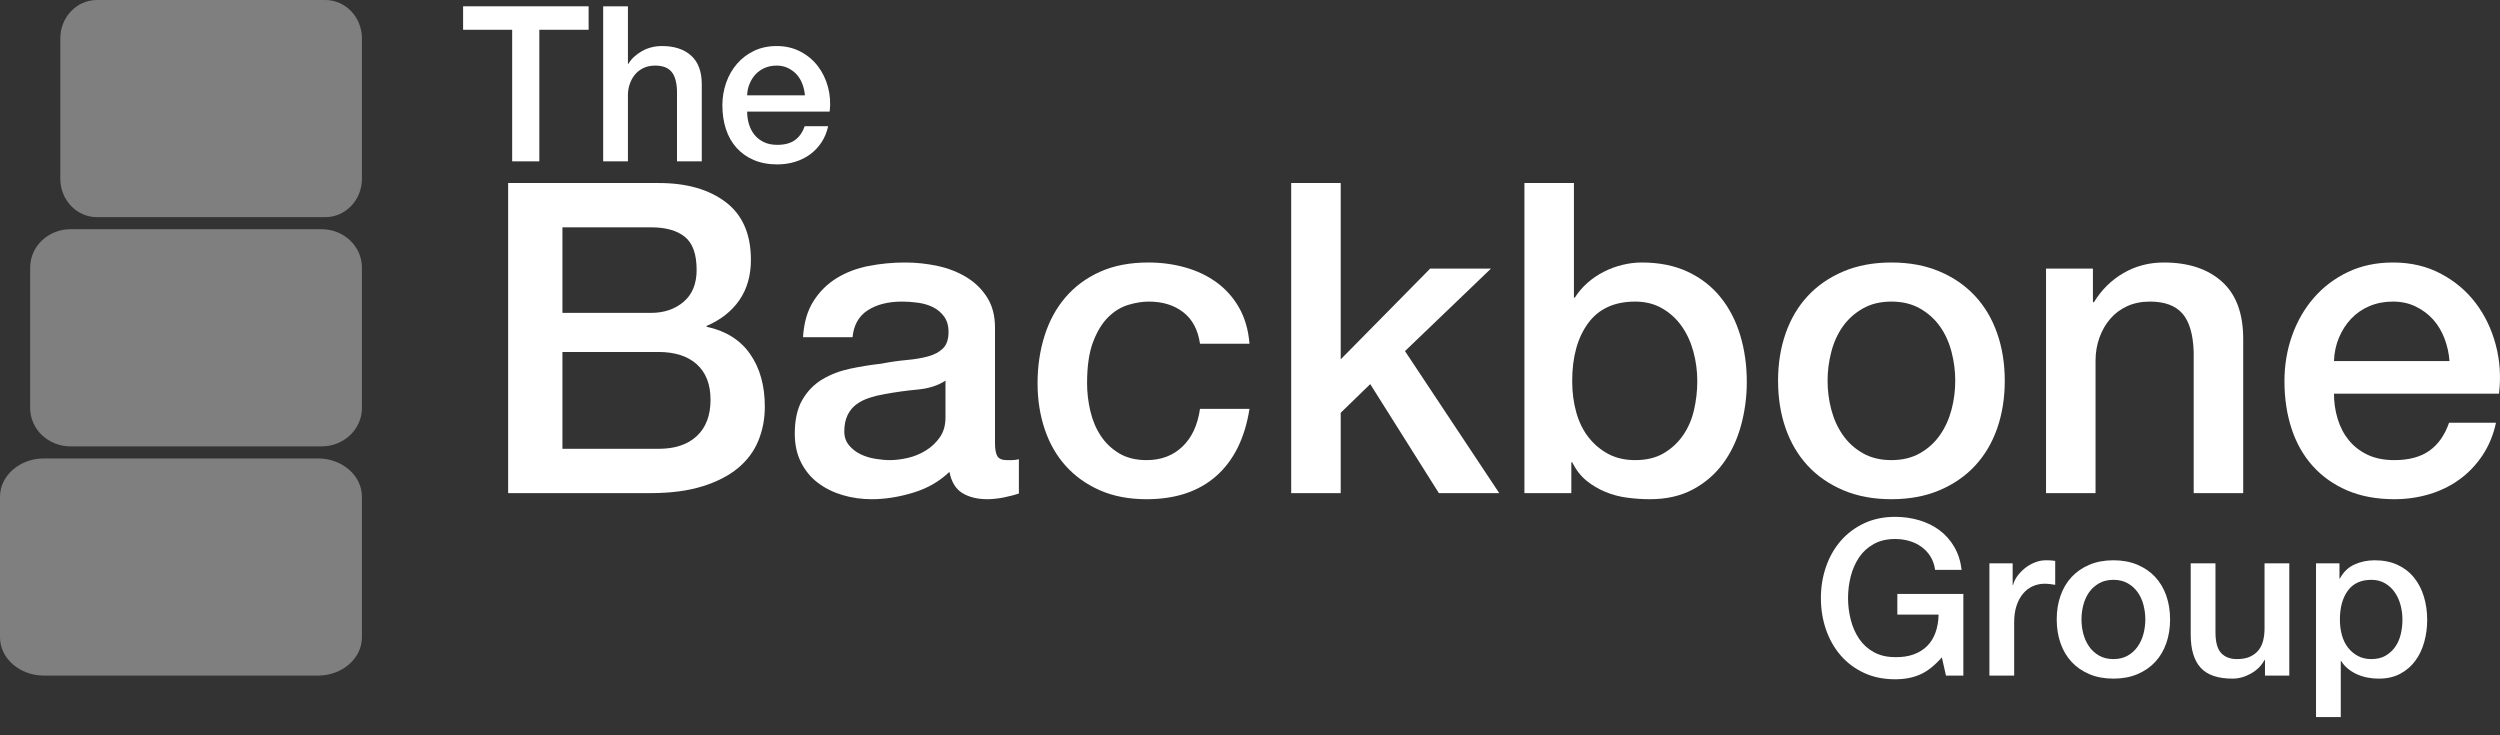
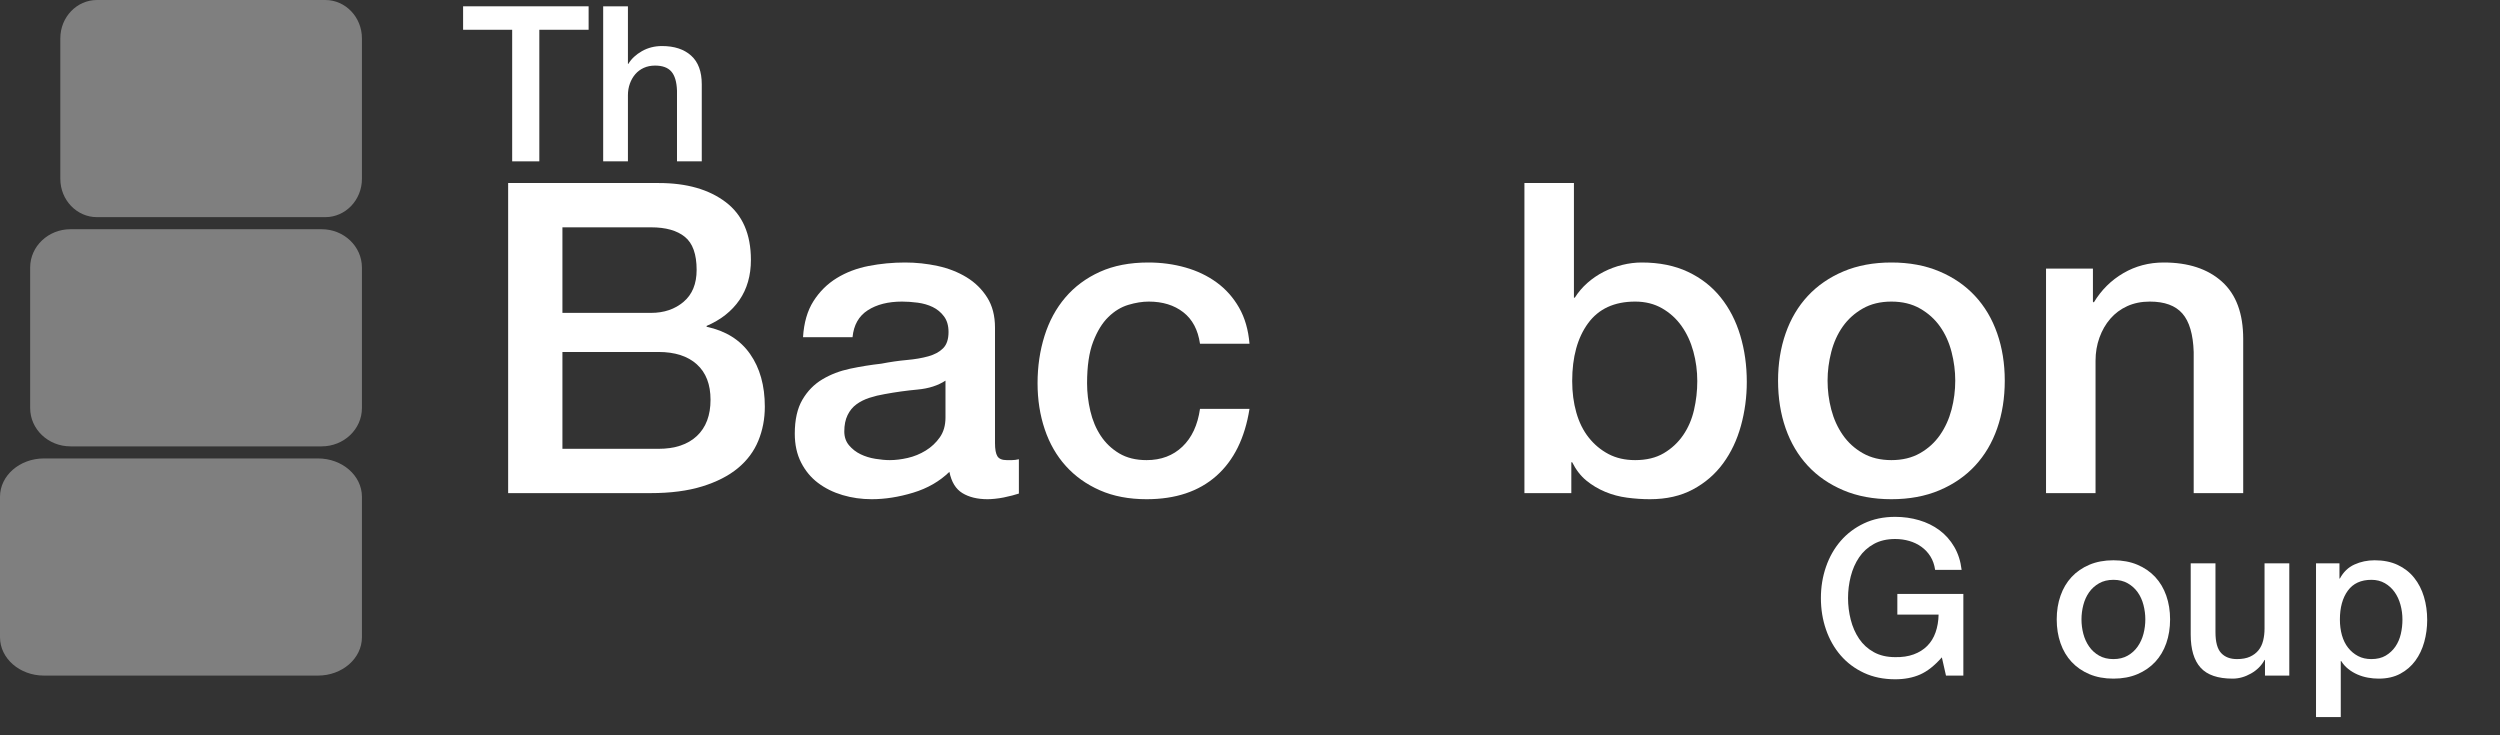
<svg xmlns="http://www.w3.org/2000/svg" version="1.1" x="0" y="0" width="170" height="50" viewBox="0, 0, 170, 50">
  <rect x="0" y="0" width="170" height="50" fill="#333333" stroke="none" />
  <g id="Capa_2" />
  <g id="Capa_2">
    <path d="M31.491,0.429 L40.026,0.429 L40.026,2.024 L36.674,2.024 L36.674,10.972 L34.828,10.972 L34.828,2.024 L31.491,2.024 z" fill="#FFFFFF" />
    <path d="M41.016,0.429 L42.699,0.429 L42.699,4.342 L42.728,4.342 Q43.039,3.825 43.651,3.478 Q44.264,3.131 45.017,3.131 Q46.272,3.131 46.996,3.781 Q47.72,4.431 47.72,5.73 L47.72,10.972 L46.036,10.972 L46.036,6.173 Q46.007,5.272 45.652,4.866 Q45.298,4.46 44.545,4.46 Q44.117,4.46 43.777,4.615 Q43.437,4.77 43.201,5.044 Q42.965,5.317 42.832,5.686 Q42.699,6.055 42.699,6.469 L42.699,10.972 L41.016,10.972 z" fill="#FFFFFF" />
-     <path d="M54.734,6.483 Q54.704,6.085 54.564,5.715 Q54.424,5.346 54.18,5.073 Q53.936,4.8 53.589,4.63 Q53.242,4.46 52.814,4.46 Q52.371,4.46 52.009,4.615 Q51.647,4.77 51.389,5.044 Q51.131,5.317 50.976,5.686 Q50.82,6.055 50.806,6.483 z M50.806,7.591 Q50.806,8.034 50.931,8.447 Q51.057,8.861 51.308,9.171 Q51.559,9.481 51.943,9.665 Q52.327,9.85 52.858,9.85 Q53.597,9.85 54.047,9.533 Q54.497,9.215 54.719,8.58 L56.314,8.58 Q56.181,9.2 55.856,9.688 Q55.531,10.175 55.073,10.507 Q54.615,10.839 54.047,11.009 Q53.478,11.179 52.858,11.179 Q51.958,11.179 51.263,10.884 Q50.569,10.588 50.09,10.057 Q49.61,9.525 49.366,8.787 Q49.122,8.049 49.122,7.163 Q49.122,6.35 49.381,5.619 Q49.639,4.889 50.119,4.335 Q50.599,3.781 51.278,3.456 Q51.958,3.131 52.814,3.131 Q53.715,3.131 54.431,3.508 Q55.147,3.884 55.62,4.505 Q56.092,5.125 56.306,5.93 Q56.52,6.734 56.417,7.591 z" fill="#FFFFFF" />
    <path d="M38.245,21.276 L44.27,21.276 Q45.599,21.276 46.485,20.523 Q47.371,19.77 47.371,18.352 Q47.371,16.757 46.573,16.108 Q45.776,15.458 44.27,15.458 L38.245,15.458 z M34.554,12.446 L44.802,12.446 Q47.637,12.446 49.35,13.745 Q51.062,15.045 51.062,17.673 Q51.062,19.268 50.28,20.405 Q49.497,21.542 48.05,22.162 L48.05,22.221 Q49.999,22.635 51.003,24.067 Q52.008,25.499 52.008,27.655 Q52.008,28.896 51.565,29.973 Q51.122,31.051 50.177,31.834 Q49.231,32.617 47.755,33.074 Q46.278,33.532 44.24,33.532 L34.554,33.532 z M38.245,30.52 L44.772,30.52 Q46.455,30.52 47.386,29.649 Q48.316,28.777 48.316,27.183 Q48.316,25.617 47.386,24.776 Q46.455,23.934 44.772,23.934 L38.245,23.934 z" fill="#FFFFFF" />
    <path d="M67.66,30.136 Q67.66,30.756 67.822,31.022 Q67.985,31.288 68.457,31.288 Q68.605,31.288 68.812,31.288 Q69.019,31.288 69.284,31.229 L69.284,33.562 Q69.107,33.621 68.827,33.695 Q68.546,33.768 68.251,33.828 Q67.955,33.887 67.66,33.916 Q67.365,33.946 67.158,33.946 Q66.124,33.946 65.445,33.532 Q64.766,33.119 64.559,32.085 Q63.555,33.06 62.093,33.503 Q60.631,33.946 59.273,33.946 Q58.239,33.946 57.294,33.665 Q56.349,33.385 55.625,32.838 Q54.902,32.292 54.474,31.45 Q54.045,30.608 54.045,29.486 Q54.045,28.069 54.562,27.183 Q55.079,26.297 55.921,25.795 Q56.762,25.293 57.811,25.071 Q58.859,24.85 59.922,24.731 Q60.838,24.554 61.665,24.48 Q62.492,24.407 63.127,24.229 Q63.762,24.052 64.131,23.683 Q64.5,23.314 64.5,22.575 Q64.5,21.926 64.19,21.512 Q63.88,21.099 63.422,20.877 Q62.964,20.656 62.403,20.582 Q61.842,20.508 61.34,20.508 Q59.922,20.508 59.007,21.099 Q58.091,21.69 57.973,22.93 L54.606,22.93 Q54.695,21.453 55.315,20.479 Q55.935,19.504 56.895,18.913 Q57.855,18.323 59.066,18.086 Q60.277,17.85 61.547,17.85 Q62.669,17.85 63.762,18.086 Q64.854,18.323 65.726,18.854 Q66.597,19.386 67.128,20.228 Q67.66,21.069 67.66,22.28 z M64.293,25.883 Q63.525,26.385 62.403,26.489 Q61.281,26.592 60.159,26.799 Q59.627,26.887 59.125,27.05 Q58.623,27.212 58.239,27.493 Q57.855,27.773 57.634,28.231 Q57.412,28.689 57.412,29.339 Q57.412,29.9 57.737,30.284 Q58.062,30.668 58.52,30.889 Q58.977,31.111 59.524,31.199 Q60.07,31.288 60.513,31.288 Q61.074,31.288 61.724,31.14 Q62.374,30.992 62.95,30.638 Q63.525,30.284 63.909,29.737 Q64.293,29.191 64.293,28.393 z" fill="#FFFFFF" />
    <path d="M81.6,23.373 Q81.393,21.955 80.463,21.232 Q79.532,20.508 78.115,20.508 Q77.465,20.508 76.727,20.73 Q75.988,20.951 75.368,21.557 Q74.748,22.162 74.334,23.24 Q73.921,24.318 73.921,26.06 Q73.921,27.005 74.143,27.95 Q74.364,28.896 74.851,29.634 Q75.339,30.372 76.106,30.83 Q76.874,31.288 77.967,31.288 Q79.444,31.288 80.403,30.372 Q81.363,29.457 81.6,27.803 L84.966,27.803 Q84.494,30.786 82.707,32.366 Q80.92,33.946 77.967,33.946 Q76.166,33.946 74.792,33.34 Q73.419,32.735 72.474,31.686 Q71.529,30.638 71.042,29.191 Q70.554,27.744 70.554,26.06 Q70.554,24.347 71.027,22.841 Q71.499,21.335 72.444,20.228 Q73.389,19.12 74.792,18.485 Q76.195,17.85 78.085,17.85 Q79.414,17.85 80.61,18.19 Q81.806,18.529 82.737,19.209 Q83.667,19.888 84.258,20.922 Q84.848,21.955 84.966,23.373 z" fill="#FFFFFF" />
-     <path d="M87.801,12.446 L91.168,12.446 L91.168,24.436 L97.252,18.264 L101.387,18.264 L95.539,23.875 L101.948,33.532 L97.843,33.532 L93.176,26.119 L91.168,28.069 L91.168,33.532 L87.801,33.532 z" fill="#FFFFFF" />
    <path d="M103.661,12.446 L107.027,12.446 L107.027,20.242 L107.087,20.242 Q107.441,19.681 107.943,19.238 Q108.445,18.795 109.05,18.485 Q109.656,18.175 110.32,18.013 Q110.985,17.85 111.635,17.85 Q113.436,17.85 114.78,18.485 Q116.124,19.12 117.01,20.228 Q117.896,21.335 118.339,22.812 Q118.782,24.288 118.782,25.972 Q118.782,27.507 118.383,28.955 Q117.984,30.402 117.172,31.509 Q116.36,32.617 115.119,33.281 Q113.879,33.946 112.196,33.946 Q111.428,33.946 110.645,33.842 Q109.863,33.739 109.154,33.444 Q108.445,33.148 107.869,32.676 Q107.293,32.203 106.909,31.435 L106.85,31.435 L106.85,33.532 L103.661,33.532 z M115.415,25.913 Q115.415,24.879 115.149,23.904 Q114.883,22.93 114.352,22.177 Q113.82,21.424 113.023,20.966 Q112.225,20.508 111.192,20.508 Q109.065,20.508 107.987,21.985 Q106.909,23.461 106.909,25.913 Q106.909,27.065 107.19,28.054 Q107.47,29.043 108.032,29.752 Q108.593,30.461 109.375,30.874 Q110.158,31.288 111.192,31.288 Q112.343,31.288 113.141,30.815 Q113.938,30.343 114.455,29.59 Q114.972,28.836 115.193,27.877 Q115.415,26.917 115.415,25.913 z" fill="#FFFFFF" />
    <path d="M128.616,33.946 Q126.785,33.946 125.353,33.34 Q123.92,32.735 122.931,31.672 Q121.942,30.608 121.425,29.132 Q120.908,27.655 120.908,25.883 Q120.908,24.141 121.425,22.664 Q121.942,21.187 122.931,20.124 Q123.92,19.061 125.353,18.456 Q126.785,17.85 128.616,17.85 Q130.447,17.85 131.879,18.456 Q133.312,19.061 134.301,20.124 Q135.291,21.187 135.807,22.664 Q136.324,24.141 136.324,25.883 Q136.324,27.655 135.807,29.132 Q135.291,30.608 134.301,31.672 Q133.312,32.735 131.879,33.34 Q130.447,33.946 128.616,33.946 z M128.616,31.288 Q129.738,31.288 130.565,30.815 Q131.392,30.343 131.924,29.575 Q132.455,28.807 132.706,27.847 Q132.957,26.887 132.957,25.883 Q132.957,24.909 132.706,23.934 Q132.455,22.959 131.924,22.206 Q131.392,21.453 130.565,20.981 Q129.738,20.508 128.616,20.508 Q127.494,20.508 126.667,20.981 Q125.84,21.453 125.308,22.206 Q124.777,22.959 124.526,23.934 Q124.275,24.909 124.275,25.883 Q124.275,26.887 124.526,27.847 Q124.777,28.807 125.308,29.575 Q125.84,30.343 126.667,30.815 Q127.494,31.288 128.616,31.288 z" fill="#FFFFFF" />
    <path d="M139.13,18.264 L142.319,18.264 L142.319,20.508 L142.378,20.567 Q143.146,19.297 144.387,18.574 Q145.627,17.85 147.133,17.85 Q149.644,17.85 151.091,19.15 Q152.538,20.449 152.538,23.048 L152.538,33.532 L149.171,33.532 L149.171,23.934 Q149.112,22.132 148.403,21.32 Q147.694,20.508 146.188,20.508 Q145.332,20.508 144.652,20.818 Q143.973,21.128 143.501,21.675 Q143.028,22.221 142.762,22.959 Q142.497,23.698 142.497,24.525 L142.497,33.532 L139.13,33.532 z" fill="#FFFFFF" />
-     <path d="M166.566,24.554 Q166.507,23.757 166.226,23.018 Q165.946,22.28 165.458,21.734 Q164.971,21.187 164.277,20.848 Q163.583,20.508 162.727,20.508 Q161.841,20.508 161.117,20.818 Q160.394,21.128 159.877,21.675 Q159.36,22.221 159.05,22.959 Q158.74,23.698 158.71,24.554 z M158.71,26.769 Q158.71,27.655 158.961,28.482 Q159.212,29.309 159.714,29.929 Q160.216,30.549 160.984,30.919 Q161.752,31.288 162.815,31.288 Q164.292,31.288 165.193,30.653 Q166.093,30.018 166.536,28.748 L169.726,28.748 Q169.46,29.988 168.81,30.963 Q168.161,31.937 167.245,32.602 Q166.33,33.266 165.193,33.606 Q164.056,33.946 162.815,33.946 Q161.014,33.946 159.626,33.355 Q158.238,32.764 157.278,31.701 Q156.318,30.638 155.831,29.161 Q155.343,27.685 155.343,25.913 Q155.343,24.288 155.86,22.827 Q156.377,21.365 157.337,20.257 Q158.297,19.15 159.655,18.5 Q161.014,17.85 162.727,17.85 Q164.528,17.85 165.96,18.603 Q167.393,19.356 168.338,20.597 Q169.283,21.837 169.711,23.447 Q170.139,25.056 169.933,26.769 z" fill="#FFFFFF" />
    <path d="M133.508,45.94 L132.327,45.94 L132.046,44.7 Q131.308,45.541 130.569,45.866 Q129.831,46.191 128.871,46.191 Q127.69,46.191 126.752,45.756 Q125.815,45.32 125.165,44.567 Q124.515,43.814 124.168,42.81 Q123.821,41.806 123.821,40.669 Q123.821,39.546 124.168,38.542 Q124.515,37.538 125.165,36.785 Q125.815,36.032 126.752,35.589 Q127.69,35.146 128.871,35.146 Q129.728,35.146 130.503,35.375 Q131.278,35.604 131.884,36.054 Q132.489,36.504 132.888,37.184 Q133.286,37.863 133.39,38.749 L131.588,38.749 Q131.514,38.232 131.271,37.841 Q131.027,37.449 130.658,37.184 Q130.289,36.918 129.831,36.785 Q129.373,36.652 128.871,36.652 Q128.03,36.652 127.417,36.992 Q126.804,37.331 126.42,37.9 Q126.036,38.468 125.851,39.192 Q125.667,39.915 125.667,40.669 Q125.667,41.422 125.851,42.145 Q126.036,42.869 126.42,43.437 Q126.804,44.006 127.417,44.345 Q128.03,44.685 128.871,44.685 Q129.58,44.7 130.126,44.5 Q130.673,44.301 131.049,43.925 Q131.426,43.548 131.618,43.002 Q131.81,42.455 131.825,41.791 L129.019,41.791 L129.019,40.388 L133.508,40.388 z" fill="#FFFFFF" />
-     <path d="M135.28,38.306 L136.86,38.306 L136.86,39.783 L136.889,39.783 Q136.963,39.472 137.177,39.177 Q137.391,38.882 137.694,38.638 Q137.997,38.394 138.366,38.247 Q138.735,38.099 139.119,38.099 Q139.414,38.099 139.525,38.114 Q139.636,38.129 139.754,38.143 L139.754,39.768 Q139.577,39.738 139.392,39.716 Q139.208,39.694 139.031,39.694 Q138.602,39.694 138.226,39.864 Q137.849,40.034 137.569,40.366 Q137.288,40.698 137.126,41.185 Q136.963,41.673 136.963,42.308 L136.963,45.94 L135.28,45.94 z" fill="#FFFFFF" />
    <path d="M143.712,46.147 Q142.796,46.147 142.08,45.844 Q141.364,45.541 140.869,45.01 Q140.374,44.478 140.116,43.74 Q139.857,43.002 139.857,42.116 Q139.857,41.244 140.116,40.506 Q140.374,39.768 140.869,39.236 Q141.364,38.705 142.08,38.402 Q142.796,38.099 143.712,38.099 Q144.627,38.099 145.343,38.402 Q146.059,38.705 146.554,39.236 Q147.049,39.768 147.307,40.506 Q147.566,41.244 147.566,42.116 Q147.566,43.002 147.307,43.74 Q147.049,44.478 146.554,45.01 Q146.059,45.541 145.343,45.844 Q144.627,46.147 143.712,46.147 z M143.712,44.818 Q144.273,44.818 144.686,44.582 Q145.1,44.345 145.365,43.961 Q145.631,43.578 145.757,43.098 Q145.882,42.618 145.882,42.116 Q145.882,41.628 145.757,41.141 Q145.631,40.654 145.365,40.277 Q145.1,39.901 144.686,39.664 Q144.273,39.428 143.712,39.428 Q143.15,39.428 142.737,39.664 Q142.323,39.901 142.058,40.277 Q141.792,40.654 141.666,41.141 Q141.541,41.628 141.541,42.116 Q141.541,42.618 141.666,43.098 Q141.792,43.578 142.058,43.961 Q142.323,44.345 142.737,44.582 Q143.15,44.818 143.712,44.818 z" fill="#FFFFFF" />
    <path d="M155.672,45.94 L154.019,45.94 L154.019,44.877 L153.989,44.877 Q153.679,45.453 153.066,45.8 Q152.453,46.147 151.818,46.147 Q150.312,46.147 149.64,45.401 Q148.968,44.655 148.968,43.149 L148.968,38.306 L150.652,38.306 L150.652,42.987 Q150.652,43.991 151.036,44.404 Q151.42,44.818 152.114,44.818 Q152.645,44.818 153,44.655 Q153.354,44.493 153.576,44.22 Q153.797,43.947 153.893,43.563 Q153.989,43.179 153.989,42.736 L153.989,38.306 L155.672,38.306 z" fill="#FFFFFF" />
    <path d="M157.489,38.306 L159.083,38.306 L159.083,39.34 L159.113,39.34 Q159.467,38.675 160.102,38.387 Q160.737,38.099 161.476,38.099 Q162.376,38.099 163.048,38.417 Q163.72,38.734 164.163,39.288 Q164.606,39.842 164.828,40.58 Q165.049,41.318 165.049,42.16 Q165.049,42.928 164.85,43.651 Q164.65,44.375 164.244,44.929 Q163.838,45.482 163.218,45.815 Q162.598,46.147 161.756,46.147 Q161.387,46.147 161.018,46.08 Q160.649,46.014 160.309,45.866 Q159.969,45.719 159.681,45.49 Q159.394,45.261 159.202,44.951 L159.172,44.951 L159.172,48.761 L157.489,48.761 z M163.366,42.13 Q163.366,41.614 163.233,41.126 Q163.1,40.639 162.834,40.262 Q162.568,39.886 162.17,39.657 Q161.771,39.428 161.254,39.428 Q160.191,39.428 159.652,40.166 Q159.113,40.905 159.113,42.13 Q159.113,42.706 159.253,43.201 Q159.394,43.696 159.674,44.05 Q159.955,44.404 160.346,44.611 Q160.737,44.818 161.254,44.818 Q161.83,44.818 162.229,44.582 Q162.627,44.345 162.886,43.969 Q163.144,43.592 163.255,43.112 Q163.366,42.632 163.366,42.13 z" fill="#FFFFFF" />
    <path d="M6.594,0 L22.119,0 C23.495,0 24.611,1.167 24.611,2.606 L24.611,12.161 C24.611,13.6 23.495,14.766 22.119,14.766 L6.594,14.766 C5.217,14.766 4.102,13.6 4.102,12.161 L4.102,2.606 C4.102,1.167 5.217,0 6.594,0 z" fill="#7F7F7F" />
    <path d="M4.792,15.587 L21.87,15.587 C23.384,15.587 24.611,16.754 24.611,18.193 L24.611,27.747 C24.611,29.187 23.384,30.353 21.87,30.353 L4.792,30.353 C3.278,30.353 2.051,29.187 2.051,27.747 L2.051,18.193 C2.051,16.754 3.278,15.587 4.792,15.587 z" fill="#7F7F7F" />
    <path d="M2.99,31.174 L21.621,31.174 C23.272,31.174 24.611,32.34 24.611,33.78 L24.611,43.334 C24.611,44.773 23.272,45.94 21.621,45.94 L2.99,45.94 C1.339,45.94 0,44.773 0,43.334 L0,33.78 C0,32.34 1.339,31.174 2.99,31.174 z" fill="#7F7F7F" />
  </g>
</svg>